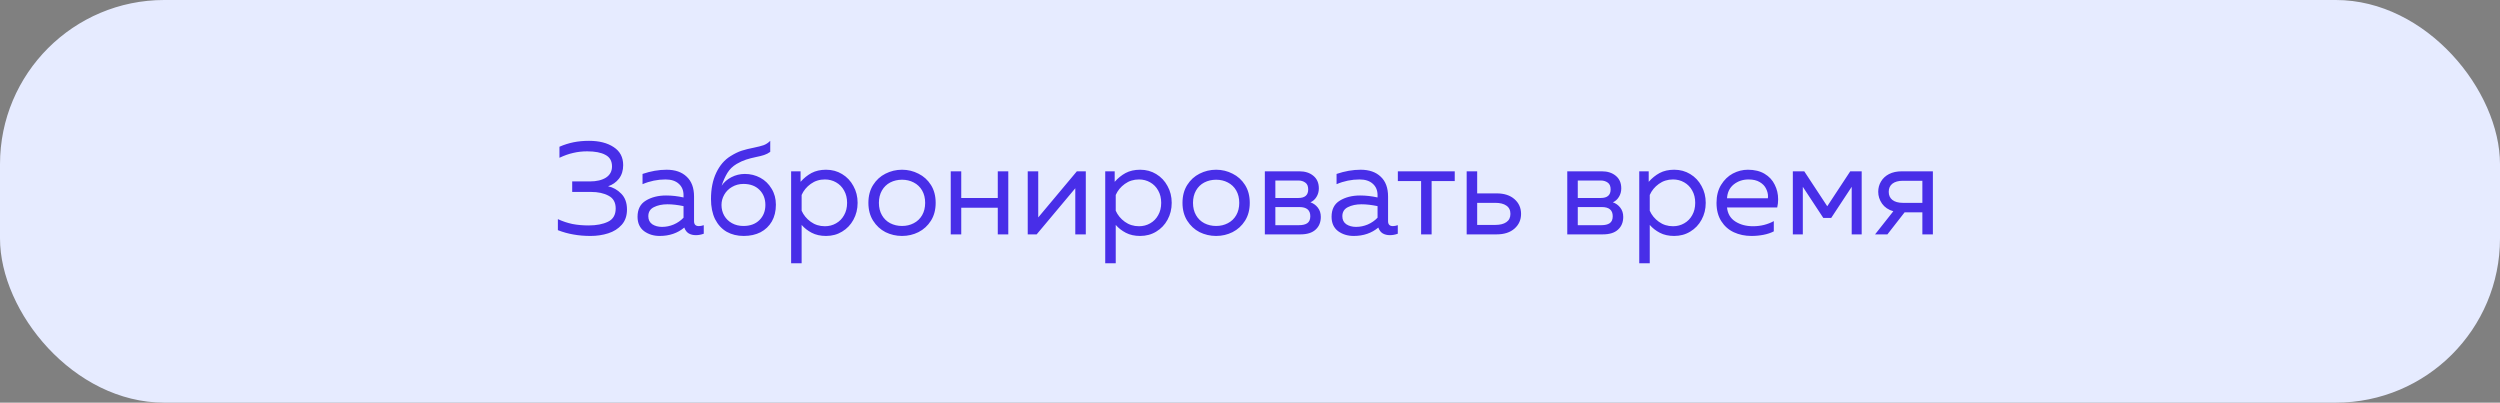
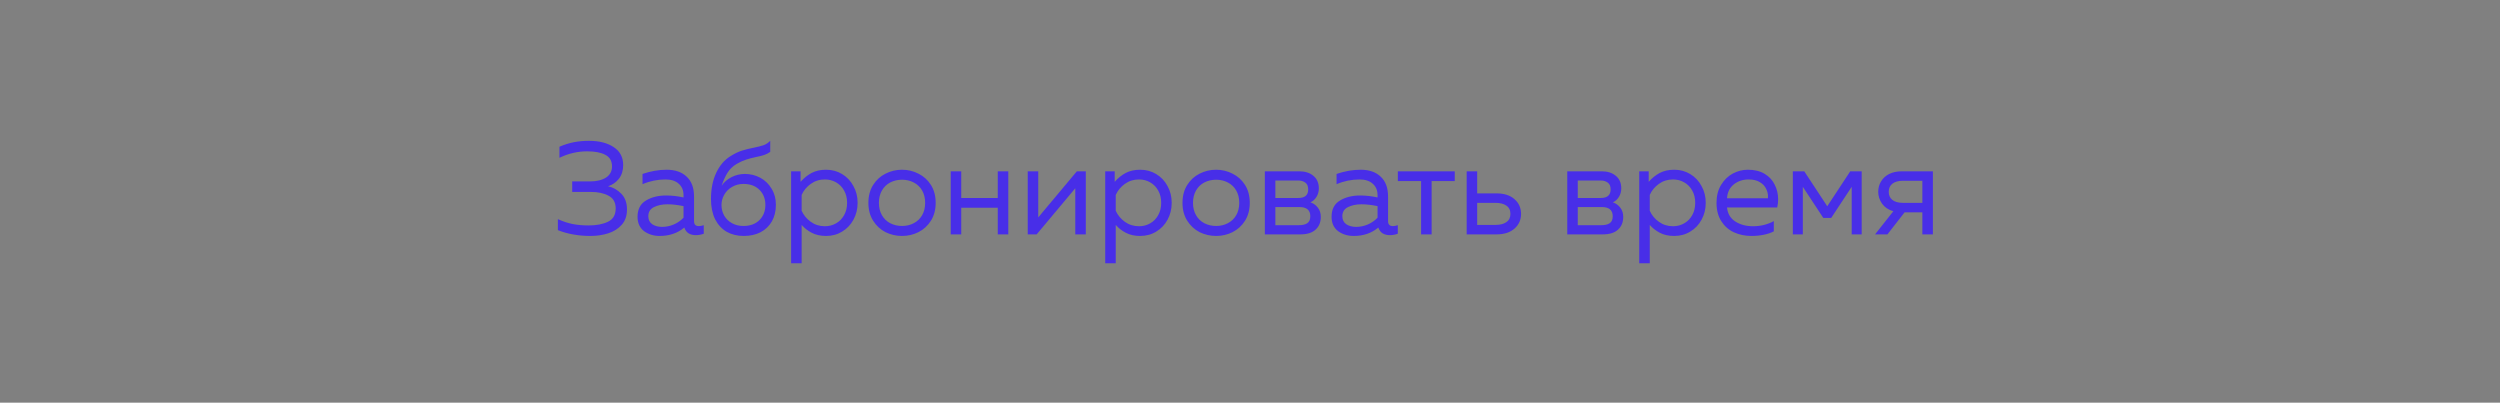
<svg xmlns="http://www.w3.org/2000/svg" width="416" height="67" viewBox="0 0 416 67" fill="none">
  <rect x="0" y="0" width="416" height="67" fill="#808080" stroke="none" />
-   <rect width="416" height="67" rx="27.329" fill="#E6EBFF" />
  <path d="M98.275 39.262C97.254 39.262 96.307 39.182 95.433 39.022C94.558 38.876 93.691 38.636 92.831 38.3V36.464C93.618 36.828 94.427 37.098 95.258 37.273C96.088 37.433 96.985 37.513 97.947 37.513C99.244 37.513 100.315 37.309 101.161 36.901C102.021 36.493 102.451 35.757 102.451 34.693C102.451 33.687 102.057 32.98 101.27 32.572C100.497 32.15 99.521 31.938 98.34 31.938H95.214V30.189H98.144C99.266 30.189 100.162 29.978 100.833 29.555C101.503 29.118 101.838 28.498 101.838 27.697C101.838 26.793 101.474 26.152 100.745 25.773C100.031 25.379 99.018 25.183 97.706 25.183C96.89 25.183 96.118 25.27 95.389 25.445C94.66 25.605 93.895 25.875 93.093 26.254V24.417C93.866 24.082 94.645 23.834 95.433 23.674C96.234 23.514 97.094 23.433 98.012 23.433C99.703 23.433 101.073 23.783 102.123 24.483C103.172 25.168 103.697 26.166 103.697 27.478C103.697 28.367 103.464 29.118 102.997 29.73C102.531 30.328 101.926 30.75 101.182 30.998C102.013 31.173 102.742 31.581 103.369 32.222C104.01 32.864 104.331 33.746 104.331 34.868C104.331 35.903 104.039 36.748 103.456 37.404C102.873 38.06 102.123 38.534 101.204 38.825C100.286 39.117 99.309 39.262 98.275 39.262ZM109.782 39.262C108.762 39.262 107.888 38.993 107.159 38.453C106.445 37.9 106.087 37.105 106.087 36.07C106.087 34.831 106.547 33.935 107.465 33.381C108.398 32.813 109.52 32.529 110.832 32.529C111.794 32.529 112.763 32.638 113.74 32.856V32.485C113.74 31.683 113.477 31.049 112.952 30.583C112.428 30.102 111.692 29.861 110.744 29.861C109.418 29.861 108.143 30.124 106.918 30.648V28.943C108.288 28.477 109.622 28.243 110.919 28.243C112.348 28.243 113.463 28.63 114.264 29.402C115.08 30.16 115.489 31.261 115.489 32.703V36.814C115.489 37.353 115.758 37.623 116.297 37.623C116.531 37.623 116.8 37.572 117.106 37.47V38.891C116.669 39.051 116.232 39.131 115.795 39.131C115.343 39.131 114.949 39.036 114.614 38.847C114.293 38.657 114.053 38.351 113.893 37.929L113.871 37.863C112.748 38.796 111.386 39.262 109.782 39.262ZM107.88 35.983C107.88 36.566 108.099 37.011 108.536 37.316C108.988 37.608 109.527 37.754 110.154 37.754C110.824 37.754 111.473 37.623 112.1 37.36C112.741 37.083 113.288 36.704 113.74 36.223V34.3C112.748 34.095 111.859 33.993 111.072 33.993C110.183 33.993 109.425 34.154 108.798 34.474C108.186 34.78 107.88 35.283 107.88 35.983ZM123.752 39.262C122.688 39.262 121.74 39.029 120.909 38.563C120.093 38.082 119.452 37.382 118.985 36.464C118.534 35.531 118.308 34.416 118.308 33.119C118.308 31.428 118.599 29.971 119.182 28.746C119.765 27.522 120.552 26.604 121.543 25.991C122.214 25.569 122.841 25.263 123.424 25.073C124.021 24.884 124.699 24.716 125.457 24.57C126.157 24.425 126.696 24.286 127.075 24.155C127.468 24.009 127.833 23.769 128.168 23.433V25.27C127.847 25.503 127.505 25.678 127.14 25.795C126.791 25.911 126.353 26.021 125.829 26.123C125.202 26.254 124.641 26.4 124.145 26.56C123.65 26.72 123.125 26.961 122.571 27.281C121.915 27.675 121.405 28.171 121.041 28.768C120.676 29.366 120.356 30.08 120.079 30.911C120.458 30.328 120.997 29.854 121.696 29.49C122.396 29.125 123.147 28.943 123.948 28.943C124.867 28.943 125.719 29.154 126.506 29.577C127.293 30 127.92 30.605 128.387 31.392C128.868 32.164 129.108 33.053 129.108 34.059C129.108 35.138 128.882 36.07 128.43 36.857C127.978 37.63 127.352 38.227 126.55 38.65C125.748 39.058 124.816 39.262 123.752 39.262ZM120.057 34.103C120.057 34.759 120.21 35.356 120.516 35.895C120.822 36.42 121.252 36.836 121.806 37.142C122.36 37.448 122.994 37.601 123.708 37.601C124.83 37.601 125.719 37.273 126.375 36.617C127.031 35.961 127.359 35.123 127.359 34.103C127.359 33.082 127.031 32.244 126.375 31.588C125.719 30.933 124.83 30.605 123.708 30.605C123.008 30.605 122.374 30.772 121.806 31.108C121.252 31.428 120.822 31.858 120.516 32.397C120.21 32.937 120.057 33.505 120.057 34.103ZM131.643 28.506H133.217V30.255C133.757 29.643 134.362 29.154 135.032 28.79C135.717 28.426 136.526 28.243 137.459 28.243C138.45 28.243 139.339 28.484 140.126 28.965C140.928 29.446 141.555 30.109 142.006 30.954C142.473 31.785 142.706 32.718 142.706 33.753C142.706 34.788 142.473 35.728 142.006 36.573C141.555 37.404 140.928 38.06 140.126 38.541C139.339 39.022 138.45 39.262 137.459 39.262C136.541 39.262 135.746 39.087 135.076 38.738C134.405 38.388 133.844 37.951 133.392 37.426V43.81H131.643V28.506ZM133.392 35.065C133.713 35.793 134.216 36.406 134.901 36.901C135.586 37.397 136.373 37.645 137.262 37.645C137.947 37.645 138.567 37.484 139.12 37.163C139.689 36.843 140.133 36.391 140.454 35.808C140.789 35.225 140.957 34.54 140.957 33.753C140.957 32.966 140.789 32.281 140.454 31.698C140.133 31.115 139.689 30.663 139.12 30.342C138.567 30.022 137.947 29.861 137.262 29.861C136.373 29.861 135.586 30.109 134.901 30.605C134.216 31.1 133.713 31.712 133.392 32.441V35.065ZM150.098 39.262C149.121 39.262 148.203 39.051 147.343 38.628C146.498 38.191 145.813 37.557 145.288 36.726C144.763 35.895 144.501 34.904 144.501 33.753C144.501 32.601 144.763 31.61 145.288 30.779C145.813 29.949 146.498 29.322 147.343 28.899C148.203 28.462 149.121 28.243 150.098 28.243C151.074 28.243 151.985 28.462 152.831 28.899C153.691 29.322 154.383 29.949 154.908 30.779C155.432 31.61 155.695 32.601 155.695 33.753C155.695 34.904 155.432 35.895 154.908 36.726C154.383 37.557 153.691 38.191 152.831 38.628C151.985 39.051 151.074 39.262 150.098 39.262ZM146.25 33.753C146.25 34.54 146.417 35.225 146.753 35.808C147.088 36.391 147.547 36.836 148.13 37.142C148.728 37.448 149.384 37.601 150.098 37.601C150.812 37.601 151.461 37.448 152.044 37.142C152.641 36.836 153.108 36.391 153.443 35.808C153.778 35.225 153.946 34.54 153.946 33.753C153.946 32.966 153.778 32.281 153.443 31.698C153.108 31.115 152.641 30.67 152.044 30.364C151.461 30.058 150.812 29.905 150.098 29.905C149.384 29.905 148.728 30.058 148.13 30.364C147.547 30.67 147.088 31.115 146.753 31.698C146.417 32.281 146.25 32.966 146.25 33.753ZM158.203 28.506H159.952V32.944H166.03V28.506H167.779V39H166.03V34.562H159.952V39H158.203V28.506ZM171.014 28.506H172.763V36.18L179.191 28.506H180.677V39H178.928V31.326L172.5 39H171.014V28.506ZM183.91 28.506H185.484V30.255C186.023 29.643 186.628 29.154 187.298 28.79C187.983 28.426 188.792 28.243 189.725 28.243C190.716 28.243 191.605 28.484 192.392 28.965C193.194 29.446 193.821 30.109 194.273 30.954C194.739 31.785 194.972 32.718 194.972 33.753C194.972 34.788 194.739 35.728 194.273 36.573C193.821 37.404 193.194 38.06 192.392 38.541C191.605 39.022 190.716 39.262 189.725 39.262C188.807 39.262 188.013 39.087 187.342 38.738C186.672 38.388 186.11 37.951 185.659 37.426V43.81H183.91V28.506ZM185.659 35.065C185.979 35.793 186.482 36.406 187.167 36.901C187.852 37.397 188.639 37.645 189.528 37.645C190.213 37.645 190.833 37.484 191.387 37.163C191.955 36.843 192.4 36.391 192.72 35.808C193.056 35.225 193.223 34.54 193.223 33.753C193.223 32.966 193.056 32.281 192.72 31.698C192.4 31.115 191.955 30.663 191.387 30.342C190.833 30.022 190.213 29.861 189.528 29.861C188.639 29.861 187.852 30.109 187.167 30.605C186.482 31.1 185.979 31.712 185.659 32.441V35.065ZM202.364 39.262C201.387 39.262 200.469 39.051 199.609 38.628C198.764 38.191 198.079 37.557 197.554 36.726C197.029 35.895 196.767 34.904 196.767 33.753C196.767 32.601 197.029 31.61 197.554 30.779C198.079 29.949 198.764 29.322 199.609 28.899C200.469 28.462 201.387 28.243 202.364 28.243C203.341 28.243 204.251 28.462 205.097 28.899C205.957 29.322 206.649 29.949 207.174 30.779C207.699 31.61 207.961 32.601 207.961 33.753C207.961 34.904 207.699 35.895 207.174 36.726C206.649 37.557 205.957 38.191 205.097 38.628C204.251 39.051 203.341 39.262 202.364 39.262ZM198.516 33.753C198.516 34.54 198.684 35.225 199.019 35.808C199.354 36.391 199.813 36.836 200.396 37.142C200.994 37.448 201.65 37.601 202.364 37.601C203.078 37.601 203.727 37.448 204.31 37.142C204.907 36.836 205.374 36.391 205.709 35.808C206.044 35.225 206.212 34.54 206.212 33.753C206.212 32.966 206.044 32.281 205.709 31.698C205.374 31.115 204.907 30.67 204.31 30.364C203.727 30.058 203.078 29.905 202.364 29.905C201.65 29.905 200.994 30.058 200.396 30.364C199.813 30.67 199.354 31.115 199.019 31.698C198.684 32.281 198.516 32.966 198.516 33.753ZM210.47 28.506H216.22C217.167 28.506 217.94 28.753 218.537 29.249C219.149 29.745 219.455 30.444 219.455 31.348C219.455 31.873 219.324 32.346 219.062 32.769C218.799 33.192 218.464 33.49 218.056 33.665C218.537 33.826 218.945 34.117 219.28 34.54C219.616 34.963 219.783 35.48 219.783 36.092C219.783 36.981 219.492 37.688 218.909 38.213C218.34 38.738 217.502 39 216.395 39H210.47V28.506ZM216.154 37.47C216.752 37.47 217.211 37.36 217.531 37.142C217.867 36.908 218.034 36.522 218.034 35.983C218.034 34.963 217.429 34.453 216.22 34.453H212.219V37.47H216.154ZM216.045 32.944C217.138 32.944 217.684 32.47 217.684 31.523C217.684 30.984 217.524 30.605 217.203 30.386C216.883 30.153 216.497 30.036 216.045 30.036H212.219V32.944H216.045ZM225.268 39.262C224.247 39.262 223.373 38.993 222.644 38.453C221.93 37.9 221.573 37.105 221.573 36.07C221.573 34.831 222.032 33.935 222.95 33.381C223.883 32.813 225.005 32.529 226.317 32.529C227.279 32.529 228.248 32.638 229.225 32.856V32.485C229.225 31.683 228.963 31.049 228.438 30.583C227.913 30.102 227.177 29.861 226.23 29.861C224.903 29.861 223.628 30.124 222.404 30.648V28.943C223.774 28.477 225.107 28.243 226.405 28.243C227.833 28.243 228.948 28.63 229.75 29.402C230.566 30.16 230.974 31.261 230.974 32.703V36.814C230.974 37.353 231.244 37.623 231.783 37.623C232.016 37.623 232.286 37.572 232.592 37.47V38.891C232.155 39.051 231.717 39.131 231.28 39.131C230.828 39.131 230.435 39.036 230.099 38.847C229.779 38.657 229.538 38.351 229.378 37.929L229.356 37.863C228.234 38.796 226.871 39.262 225.268 39.262ZM223.366 35.983C223.366 36.566 223.584 37.011 224.022 37.316C224.473 37.608 225.013 37.754 225.639 37.754C226.31 37.754 226.958 37.623 227.585 37.36C228.226 37.083 228.773 36.704 229.225 36.223V34.3C228.234 34.095 227.345 33.993 226.558 33.993C225.669 33.993 224.911 34.154 224.284 34.474C223.672 34.78 223.366 35.283 223.366 35.983ZM236.472 30.124H232.602V28.506H242.069V30.124H238.221V39H236.472V30.124ZM244.054 28.506H245.803V32.179H249.039C250.292 32.179 251.284 32.499 252.012 33.141C252.741 33.782 253.105 34.598 253.105 35.589C253.105 36.581 252.741 37.397 252.012 38.038C251.284 38.679 250.292 39 249.039 39H244.054V28.506ZM248.82 37.426C249.607 37.426 250.22 37.273 250.657 36.967C251.109 36.661 251.335 36.202 251.335 35.589C251.335 34.977 251.109 34.518 250.657 34.212C250.22 33.906 249.607 33.753 248.82 33.753H245.803V37.426H248.82ZM260.793 28.506H266.543C267.49 28.506 268.263 28.753 268.861 29.249C269.473 29.745 269.779 30.444 269.779 31.348C269.779 31.873 269.648 32.346 269.385 32.769C269.123 33.192 268.788 33.49 268.38 33.665C268.861 33.826 269.269 34.117 269.604 34.54C269.939 34.963 270.107 35.48 270.107 36.092C270.107 36.981 269.815 37.688 269.232 38.213C268.664 38.738 267.826 39 266.718 39H260.793V28.506ZM266.477 37.47C267.075 37.47 267.534 37.36 267.855 37.142C268.19 36.908 268.358 36.522 268.358 35.983C268.358 34.963 267.753 34.453 266.543 34.453H262.542V37.47H266.477ZM266.368 32.944C267.461 32.944 268.008 32.47 268.008 31.523C268.008 30.984 267.848 30.605 267.527 30.386C267.206 30.153 266.82 30.036 266.368 30.036H262.542V32.944H266.368ZM272.771 28.506H274.345V30.255C274.884 29.643 275.489 29.154 276.159 28.79C276.845 28.426 277.653 28.243 278.586 28.243C279.577 28.243 280.467 28.484 281.254 28.965C282.055 29.446 282.682 30.109 283.134 30.954C283.6 31.785 283.833 32.718 283.833 33.753C283.833 34.788 283.6 35.728 283.134 36.573C282.682 37.404 282.055 38.06 281.254 38.541C280.467 39.022 279.577 39.262 278.586 39.262C277.668 39.262 276.874 39.087 276.203 38.738C275.533 38.388 274.972 37.951 274.52 37.426V43.81H272.771V28.506ZM274.52 35.065C274.84 35.793 275.343 36.406 276.028 36.901C276.713 37.397 277.5 37.645 278.39 37.645C279.075 37.645 279.694 37.484 280.248 37.163C280.816 36.843 281.261 36.391 281.582 35.808C281.917 35.225 282.084 34.54 282.084 33.753C282.084 32.966 281.917 32.281 281.582 31.698C281.261 31.115 280.816 30.663 280.248 30.342C279.694 30.022 279.075 29.861 278.39 29.861C277.5 29.861 276.713 30.109 276.028 30.605C275.343 31.1 274.84 31.712 274.52 32.441V35.065ZM291.444 39.262C290.38 39.262 289.403 39.058 288.514 38.65C287.64 38.242 286.94 37.623 286.415 36.792C285.891 35.961 285.628 34.948 285.628 33.753C285.628 32.587 285.883 31.588 286.393 30.758C286.904 29.927 287.552 29.3 288.339 28.877C289.141 28.455 289.979 28.243 290.854 28.243C291.947 28.243 292.872 28.469 293.63 28.921C294.388 29.373 294.949 29.978 295.314 30.736C295.693 31.479 295.882 32.288 295.882 33.163C295.882 33.644 295.831 34.095 295.729 34.518H287.377C287.479 35.553 287.938 36.333 288.755 36.857C289.571 37.382 290.555 37.645 291.706 37.645C292.333 37.645 292.945 37.572 293.543 37.426C294.155 37.266 294.694 37.054 295.161 36.792V38.497C294.694 38.745 294.133 38.934 293.477 39.066C292.821 39.197 292.143 39.262 291.444 39.262ZM294.177 32.988C294.191 32.929 294.199 32.827 294.199 32.682C294.199 32.259 294.089 31.829 293.871 31.392C293.667 30.954 293.317 30.59 292.821 30.299C292.34 30.007 291.721 29.861 290.963 29.861C290.015 29.861 289.192 30.138 288.492 30.692C287.807 31.246 287.436 32.011 287.377 32.988H294.177ZM298.327 28.506H300.229L304.056 34.321L307.882 28.506H309.784V39H308.122V31.086L304.711 36.267H303.4L299.989 31.086V39H298.327V28.506ZM319.882 35.327H316.93L314.066 39H312.011L315.05 35.152C314.234 34.919 313.607 34.496 313.17 33.884C312.747 33.272 312.536 32.616 312.536 31.916C312.536 31.29 312.689 30.721 312.995 30.211C313.301 29.686 313.745 29.271 314.328 28.965C314.926 28.659 315.64 28.506 316.471 28.506H321.631V39H319.882V35.327ZM314.285 31.916C314.285 32.499 314.489 32.951 314.897 33.272C315.32 33.593 315.895 33.753 316.624 33.753H319.882V30.08H316.624C315.895 30.08 315.32 30.24 314.897 30.561C314.489 30.881 314.285 31.333 314.285 31.916Z" fill="#482EE8" />
</svg>